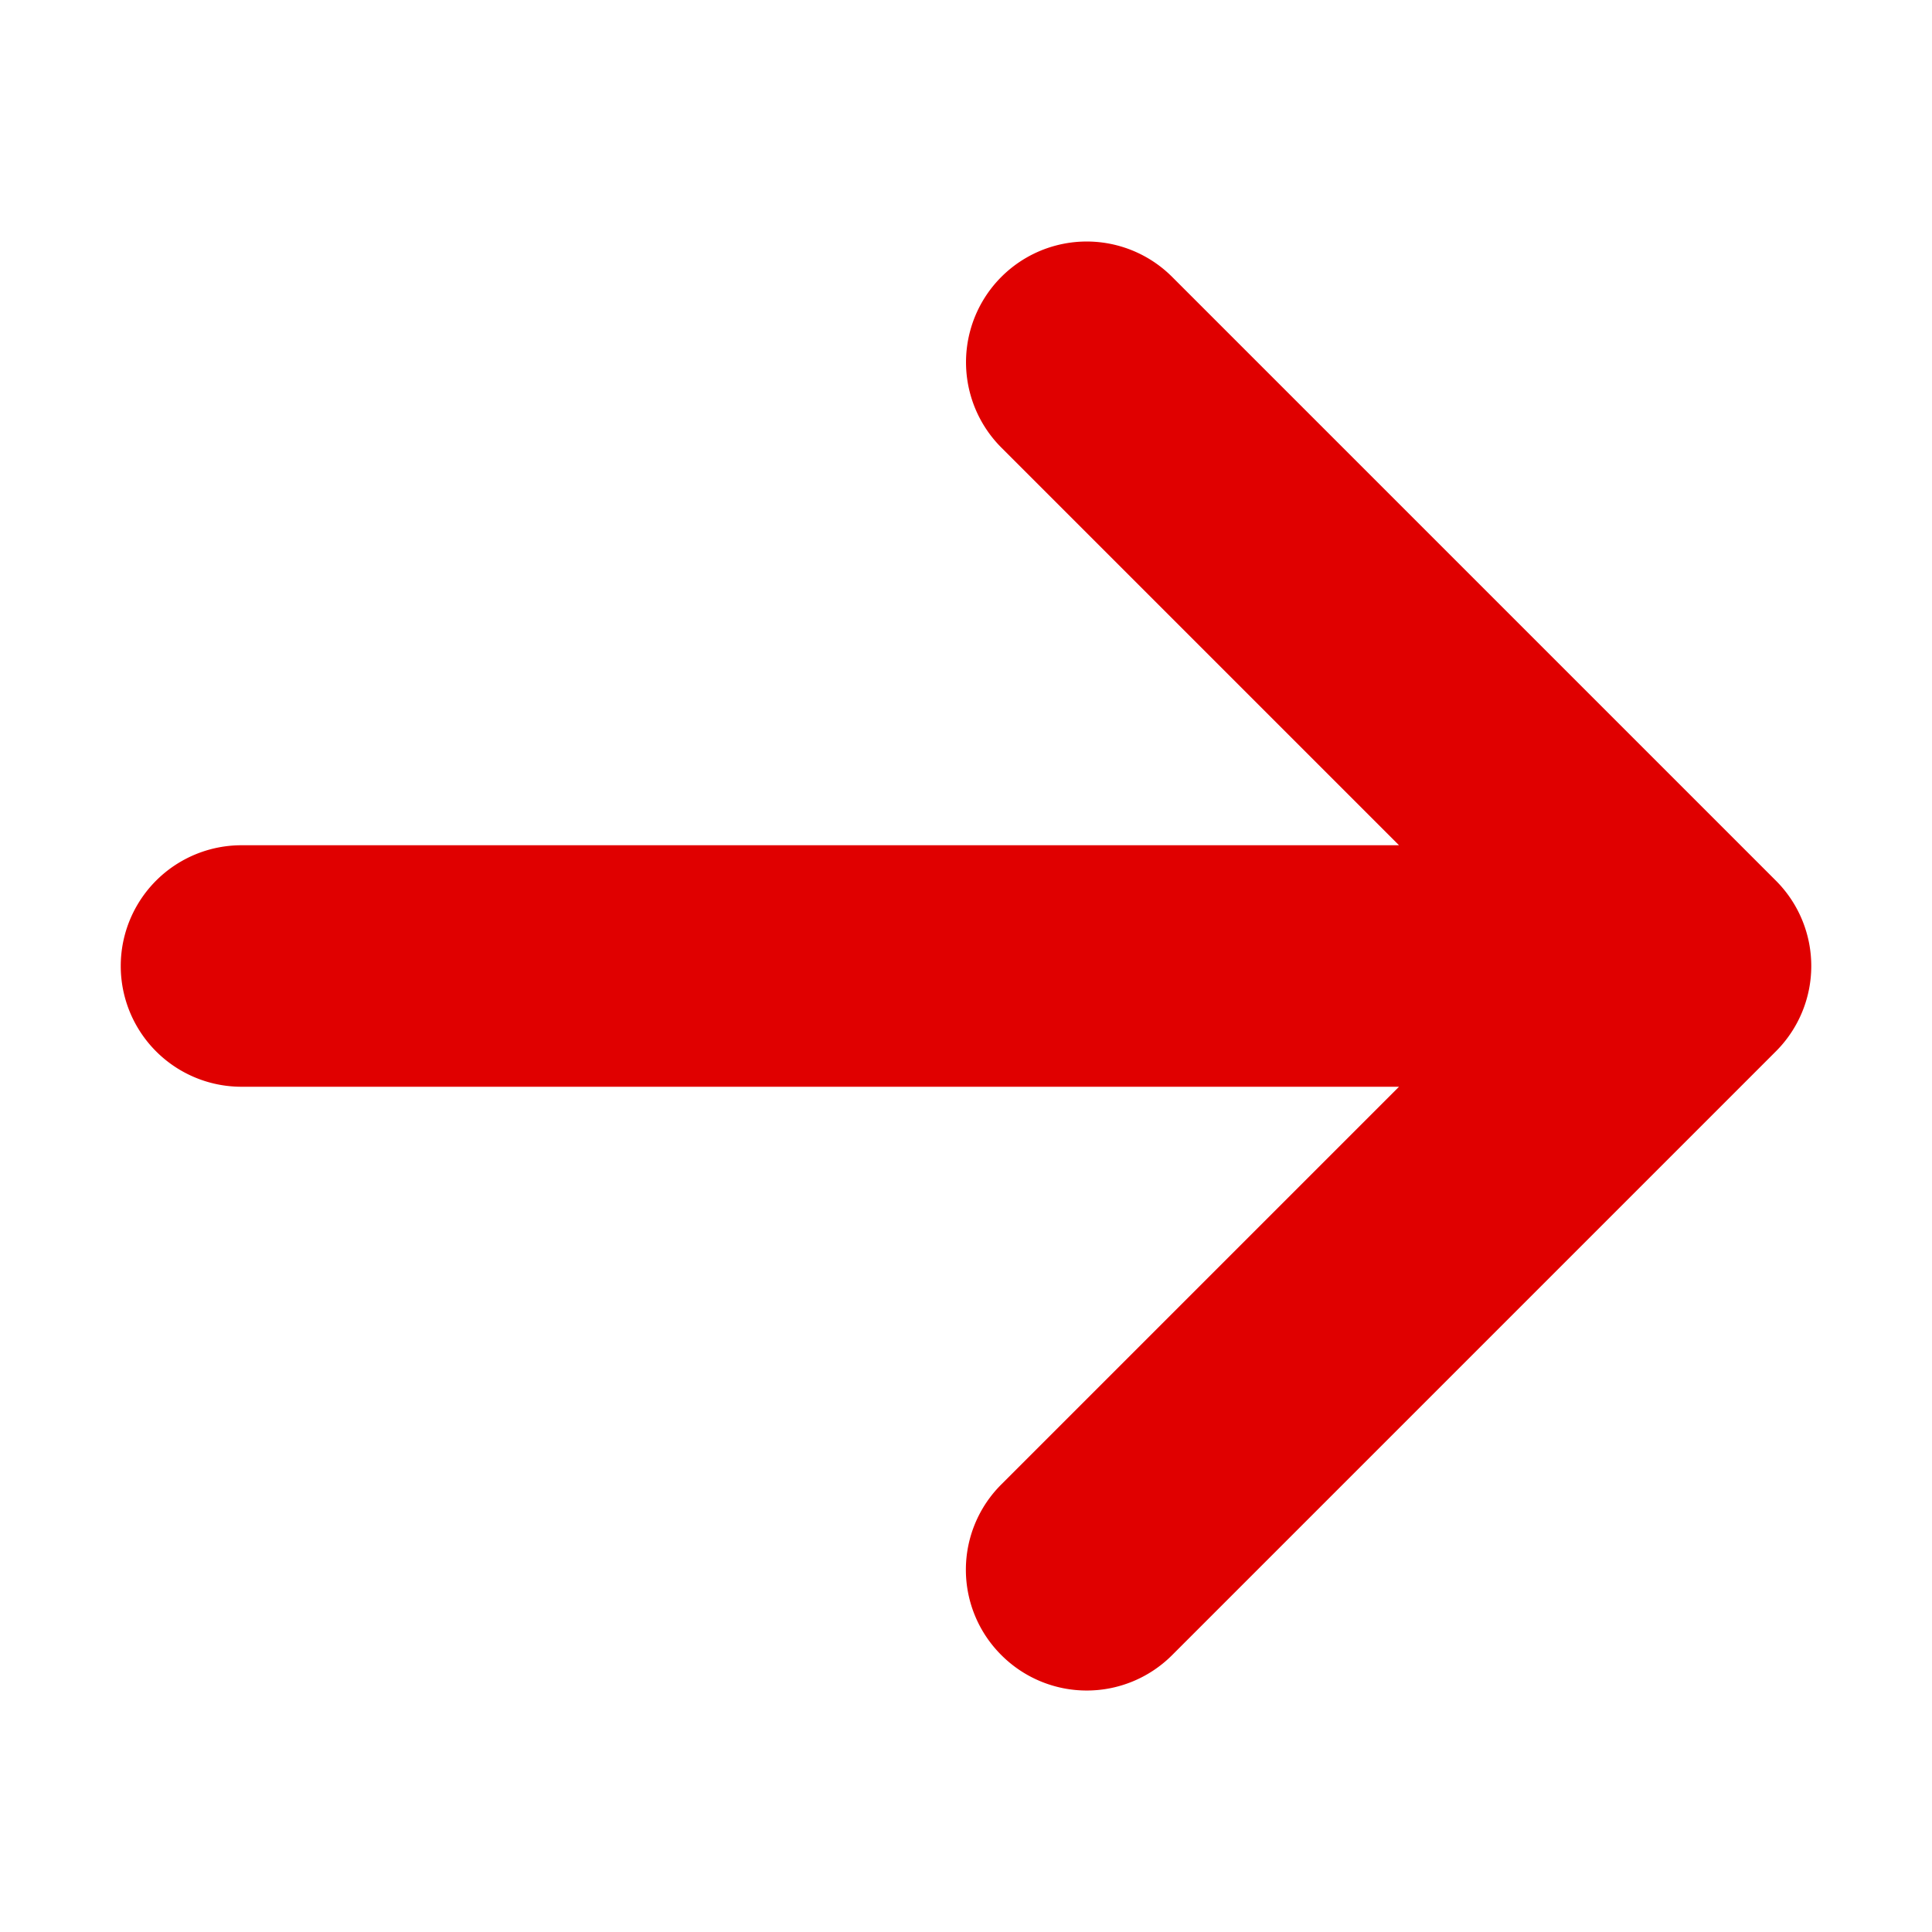
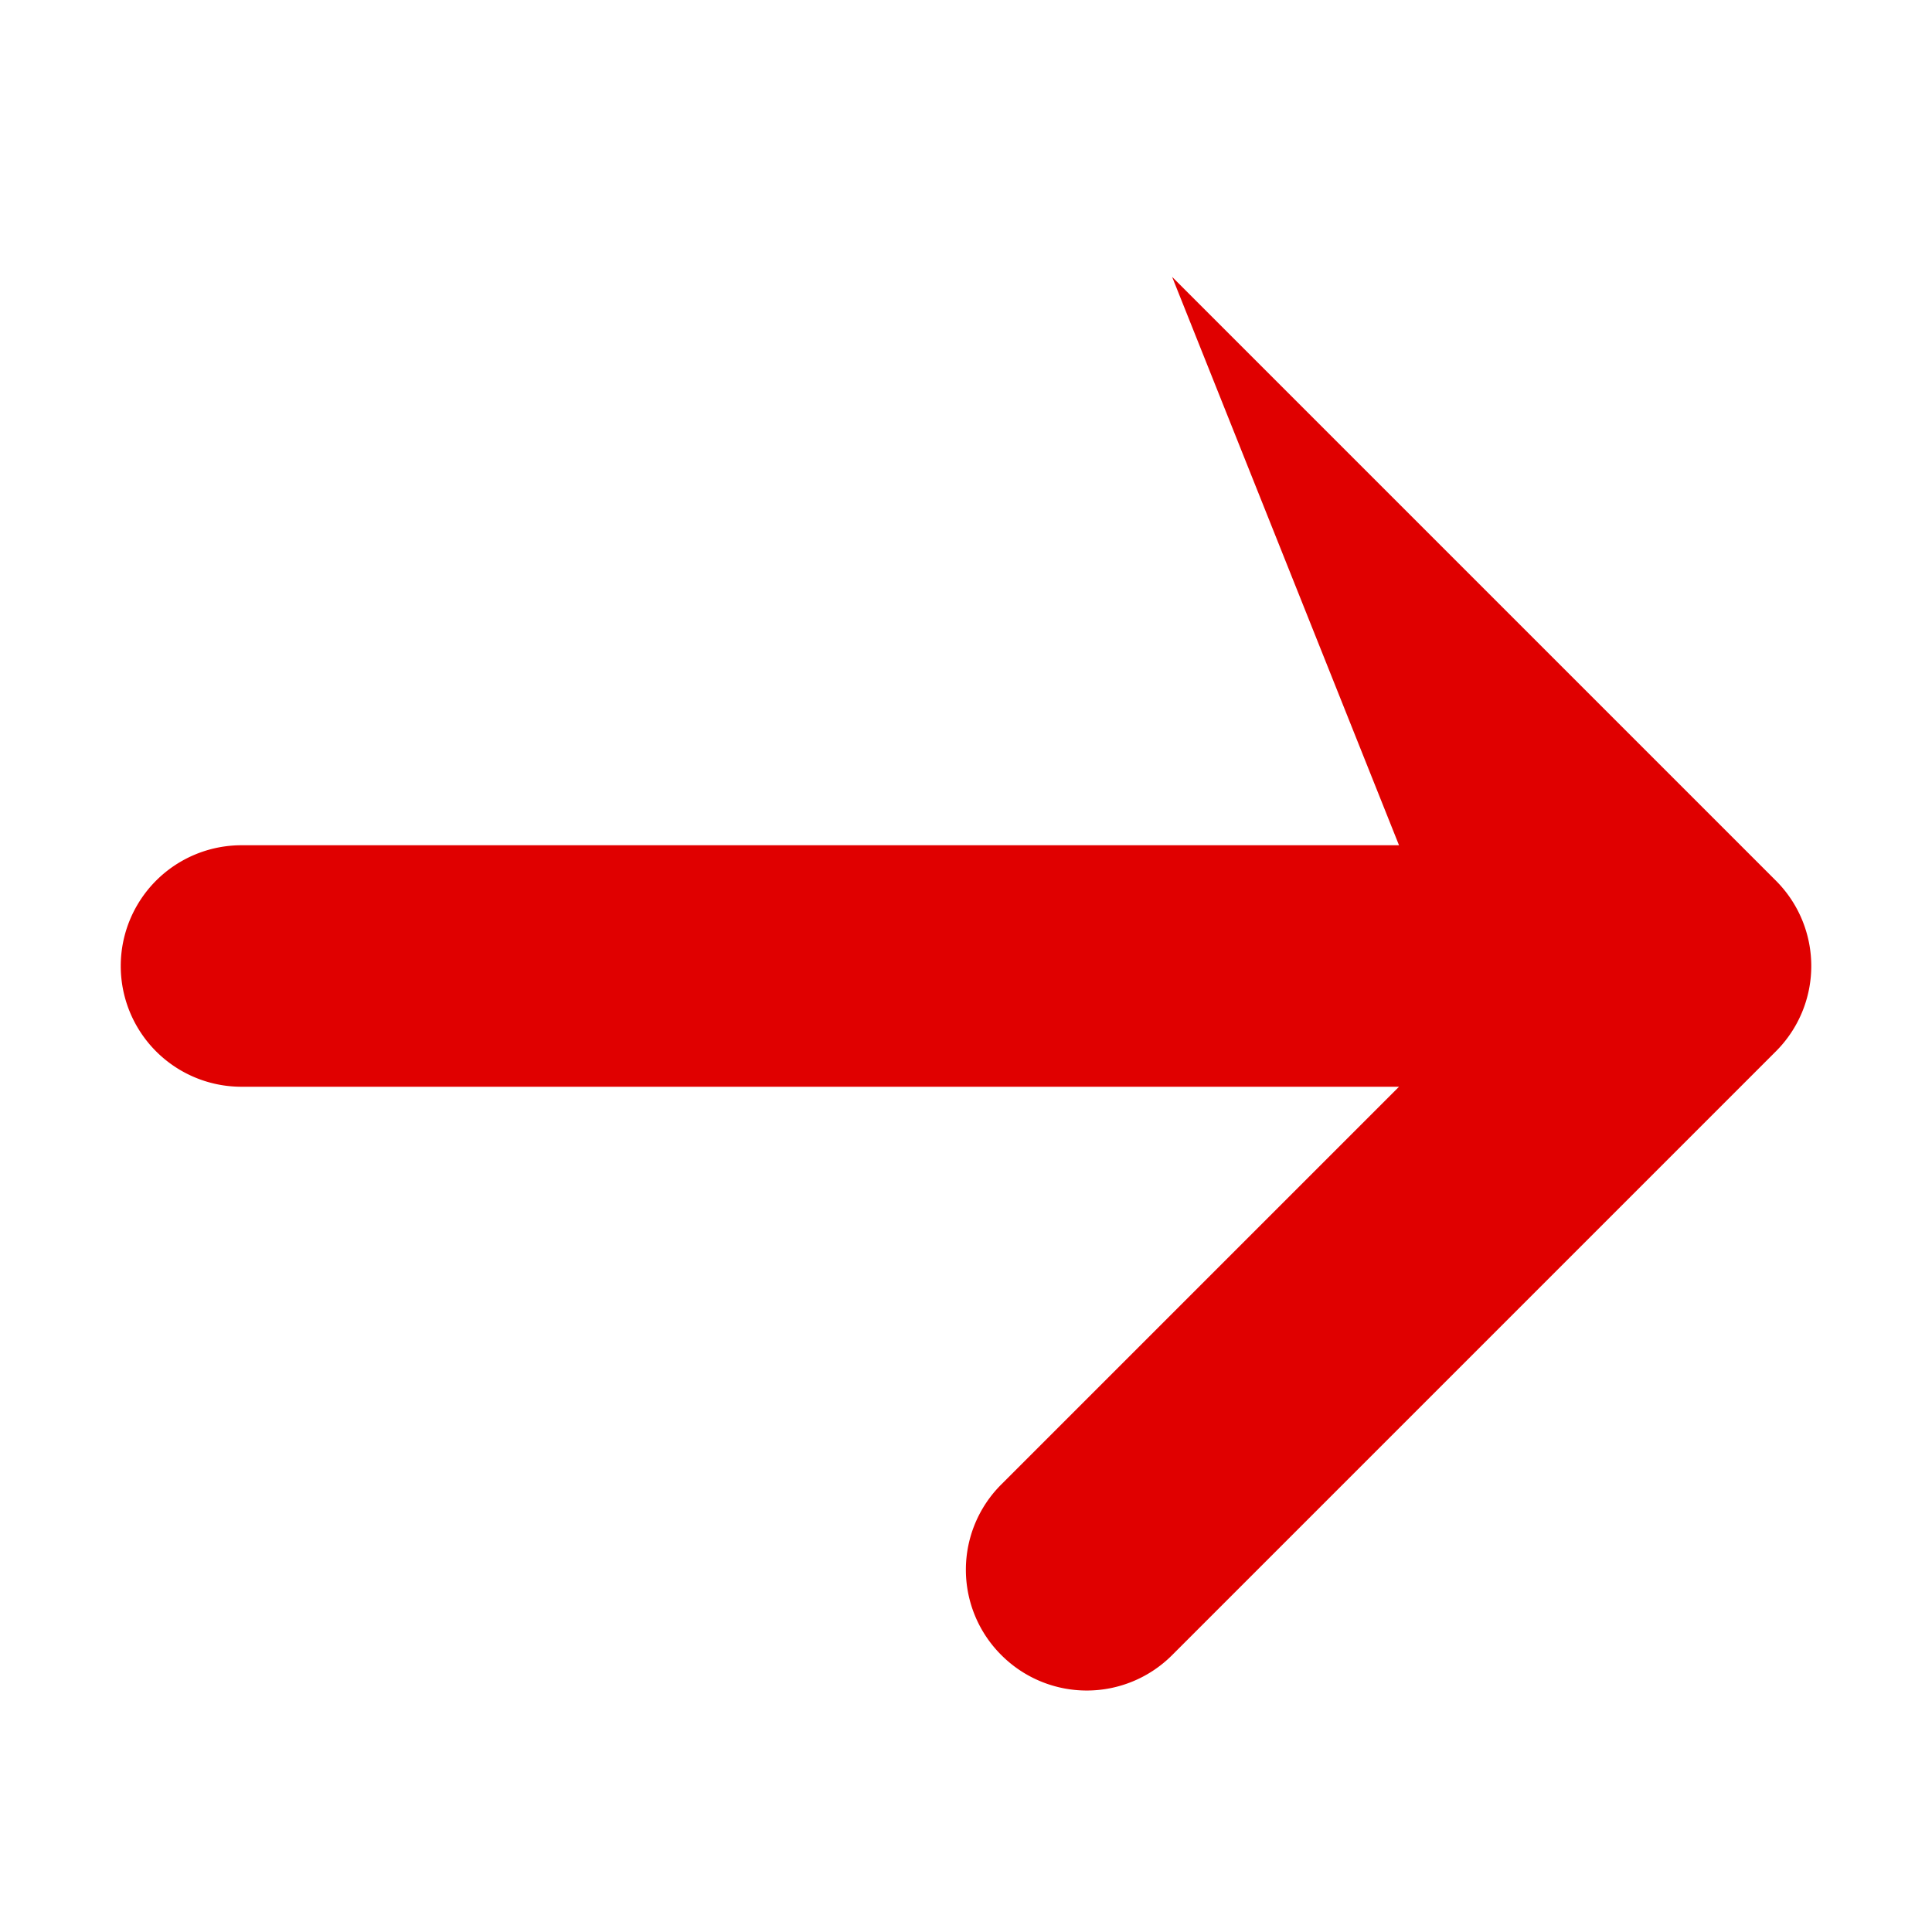
<svg xmlns="http://www.w3.org/2000/svg" viewBox="0 0 16 16" aria-hidden="true" focusable="false" fill="#e00000" class="sc-AxmLO aZwMB FeaturedListings__StyledArrow-wx93d0-1 hAzYVI">
-   <path d="M9.707 13.707l5-5a.999.999 0 000-1.414l-5-5a.999.999 0 10-1.414 1.414L11.586 7H2a1 1 0 000 2h9.586l-3.293 3.293a.997.997 0 000 1.414.999.999 0 001.414 0z" />
+   <path d="M9.707 13.707l5-5a.999.999 0 000-1.414l-5-5L11.586 7H2a1 1 0 000 2h9.586l-3.293 3.293a.997.997 0 000 1.414.999.999 0 001.414 0z" />
</svg>